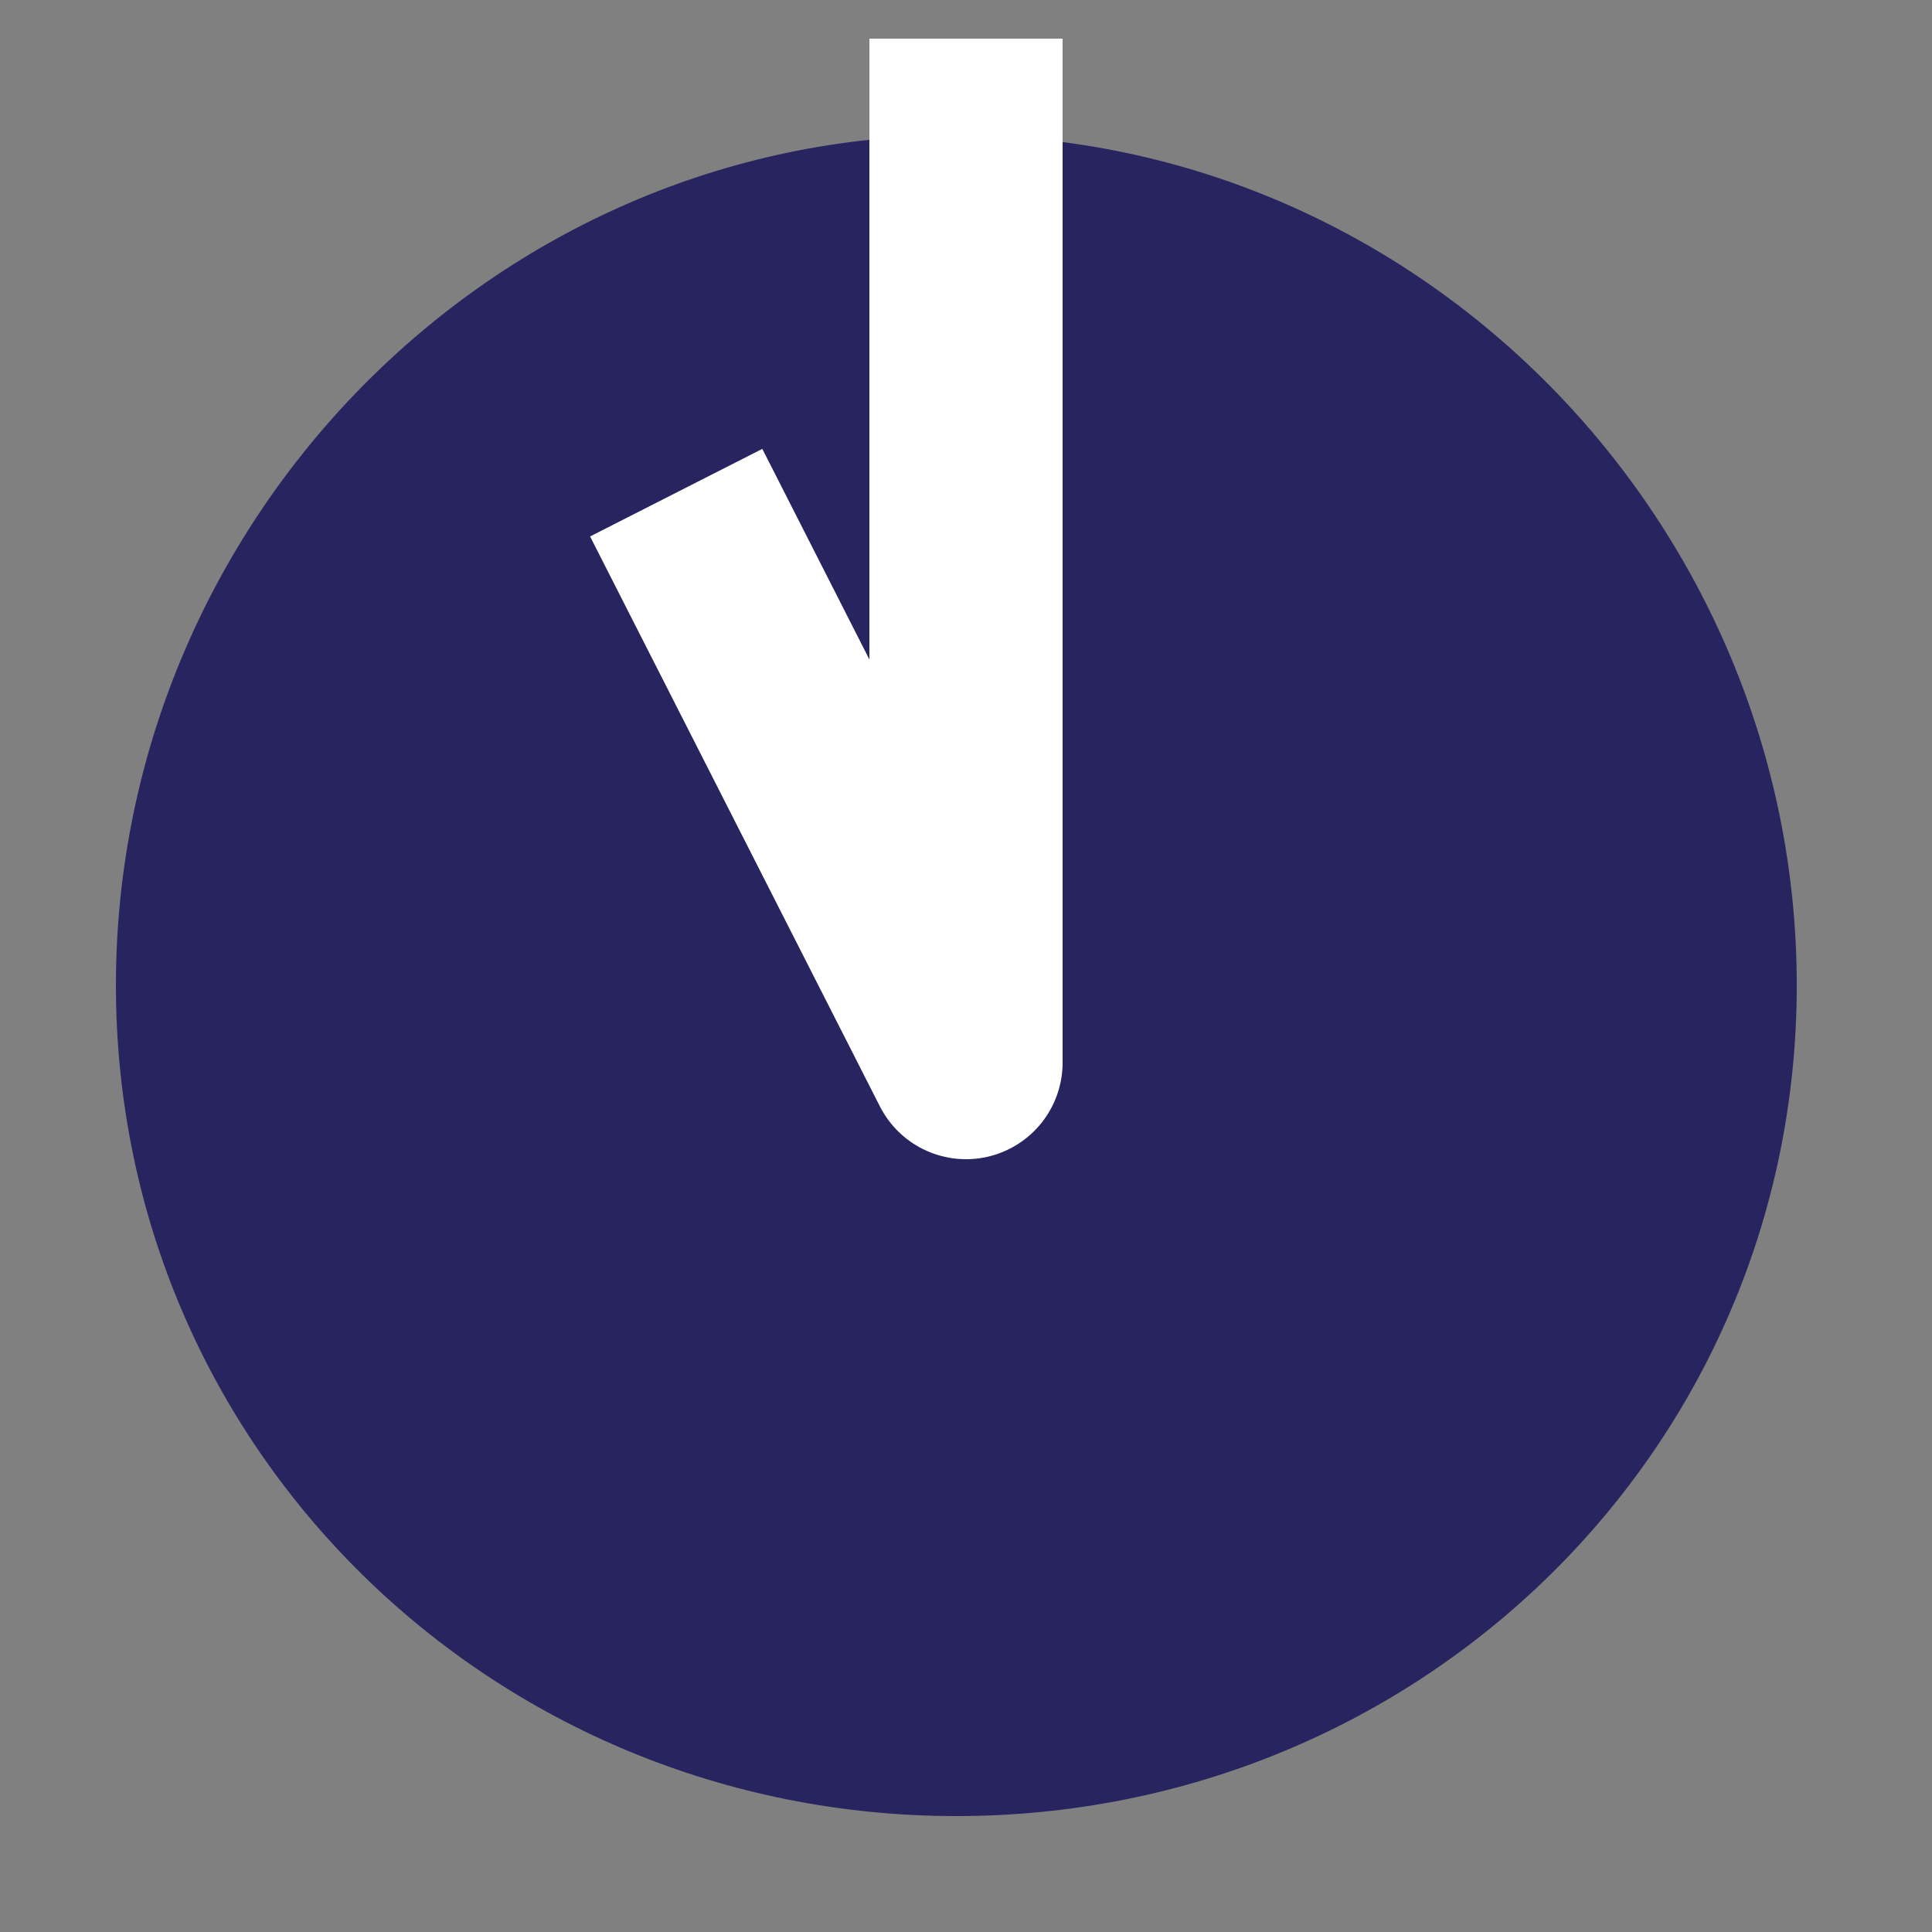
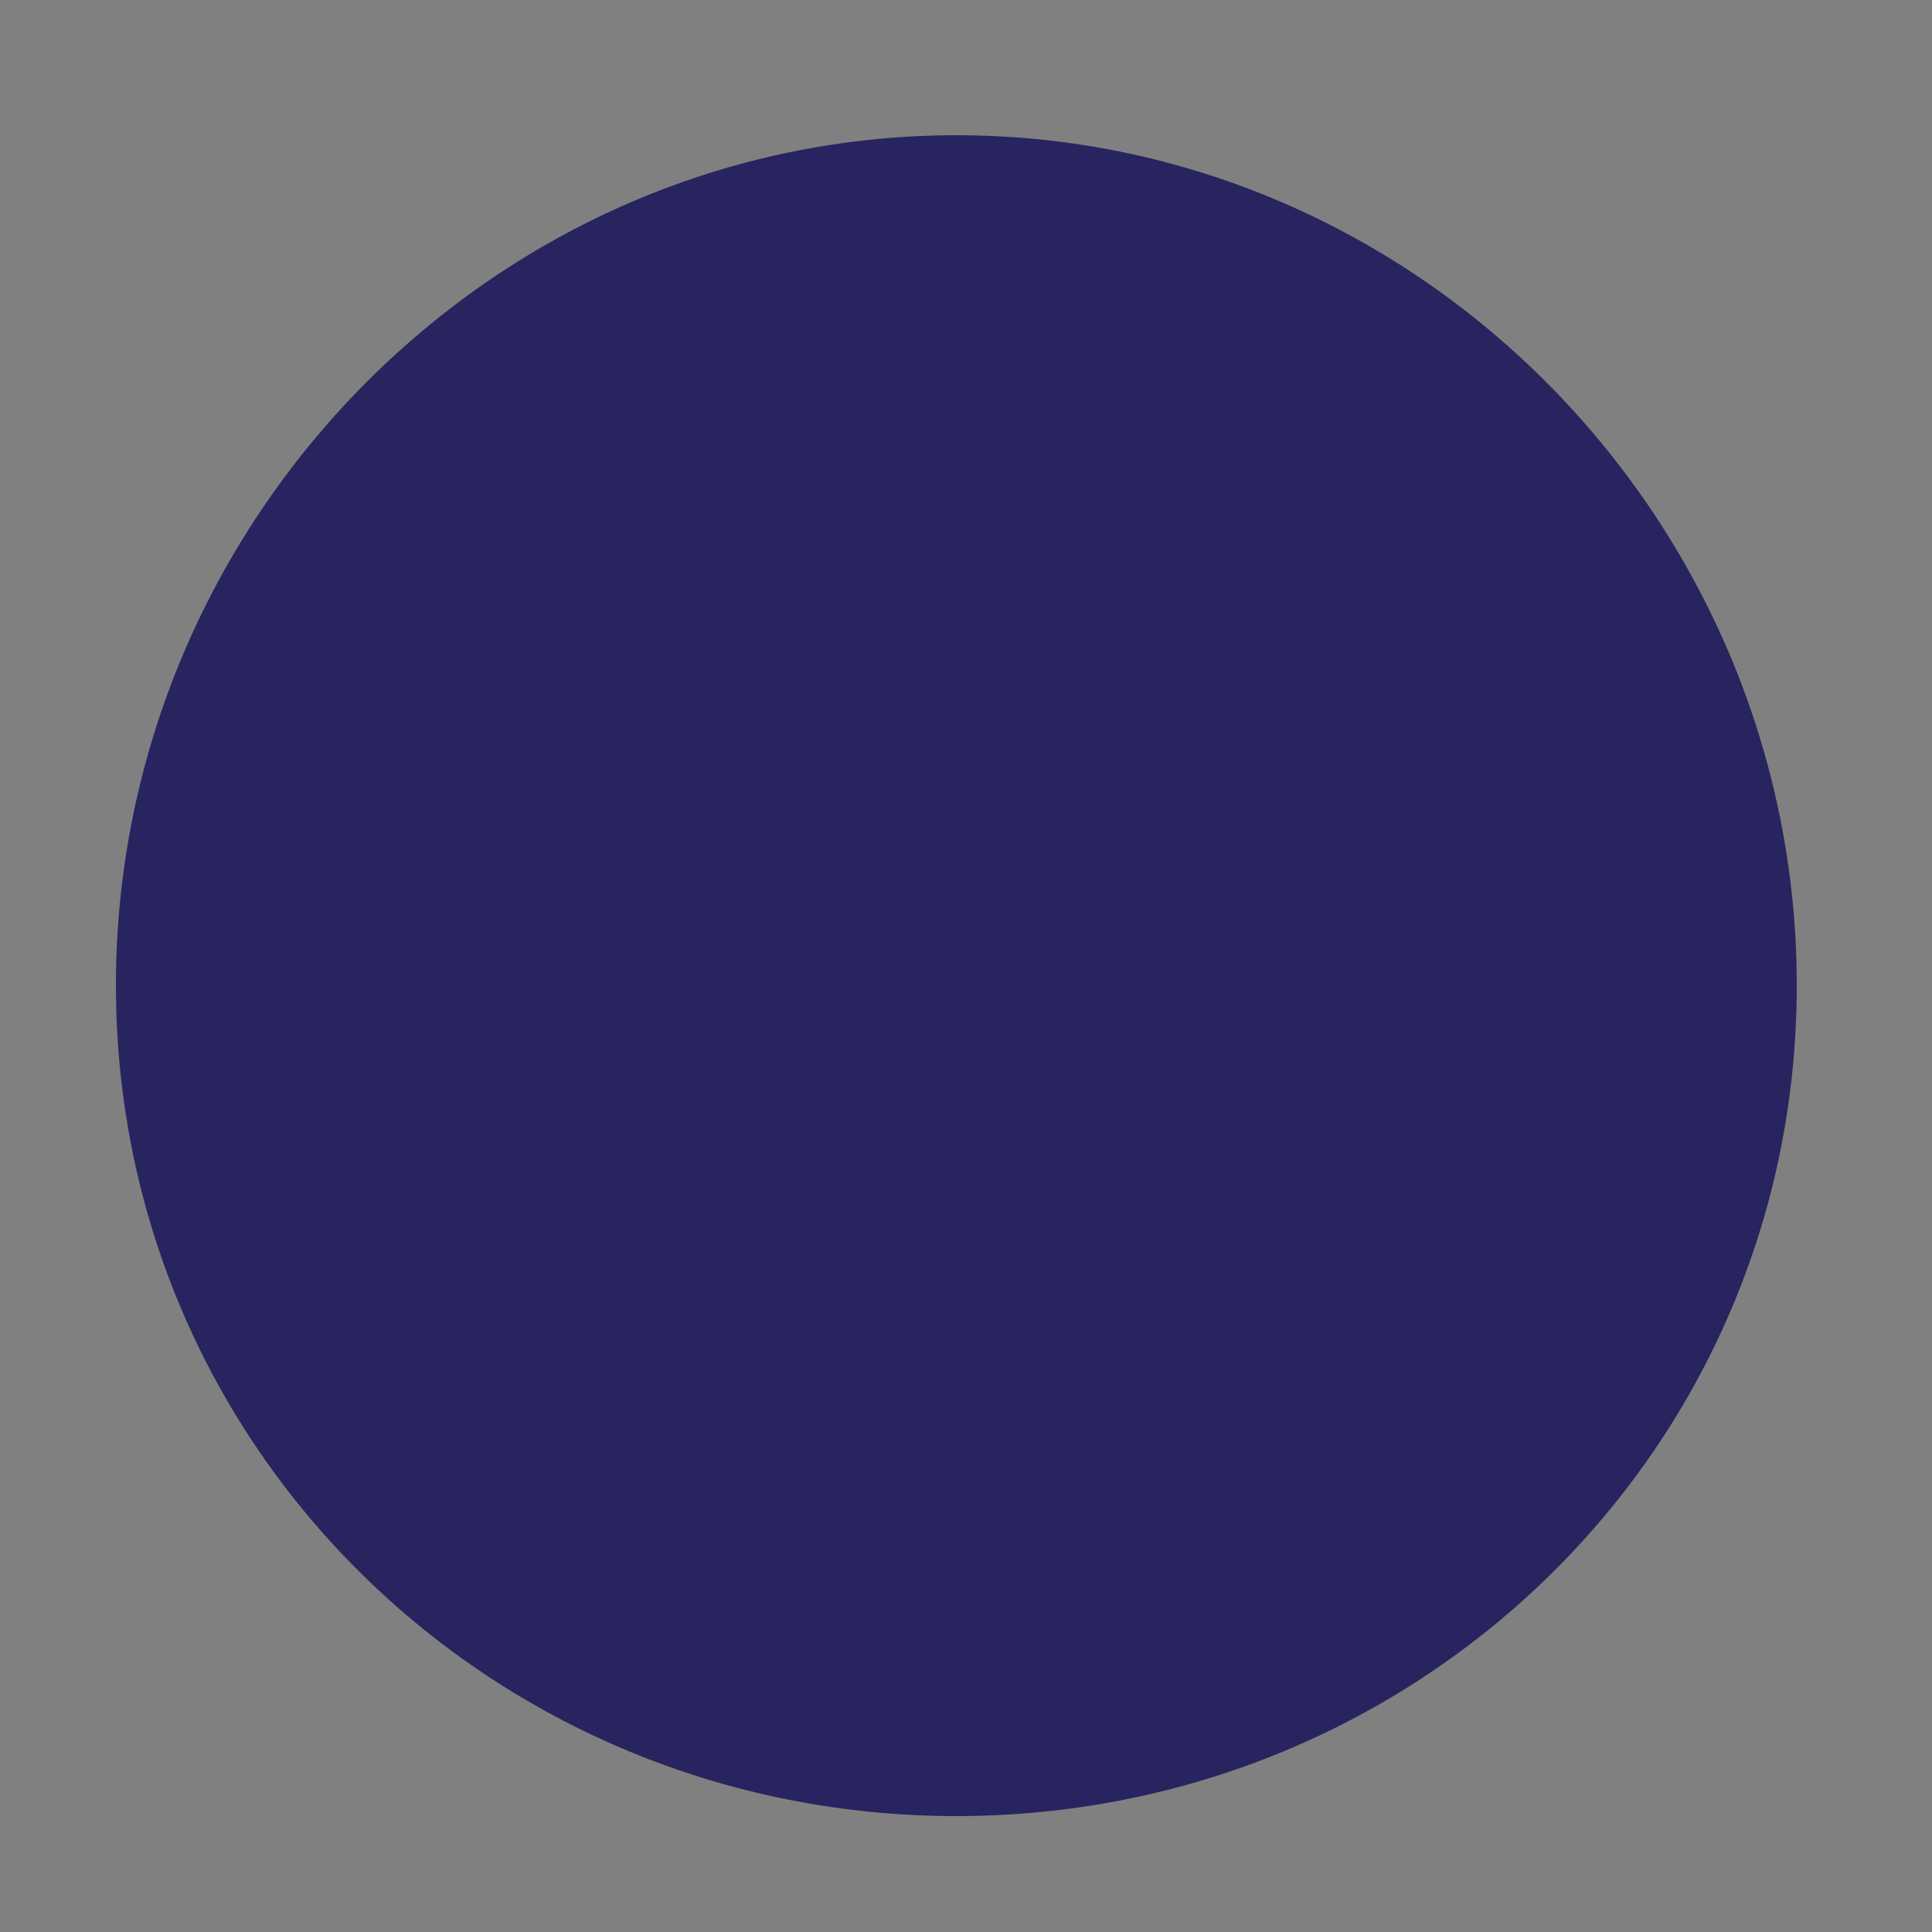
<svg xmlns="http://www.w3.org/2000/svg" id="Layer_1" x="0px" y="0px" viewBox="0 0 100 100" xml:space="preserve">
  <rect x="0" y="0" width="100" height="100" fill="#808080" stroke="none" />
  <g>
-     <path fill="#282460" d="M93,51c0,24-19.5,43-43.5,43S6,75,6,51S25.5,7,49.5,7S93,27,93,51z" />
+     <path fill="#282460" d="M93,51c0,24-19.5,43-43.5,43S6,75,6,51S25.5,7,49.5,7S93,27,93,51" />
  </g>
-   <polyline fill="none" stroke="#FFFFFF" stroke-width="10" stroke-linejoin="round" stroke-miterlimit="10" points="50,2 50,55 35,25.5 " />
</svg>